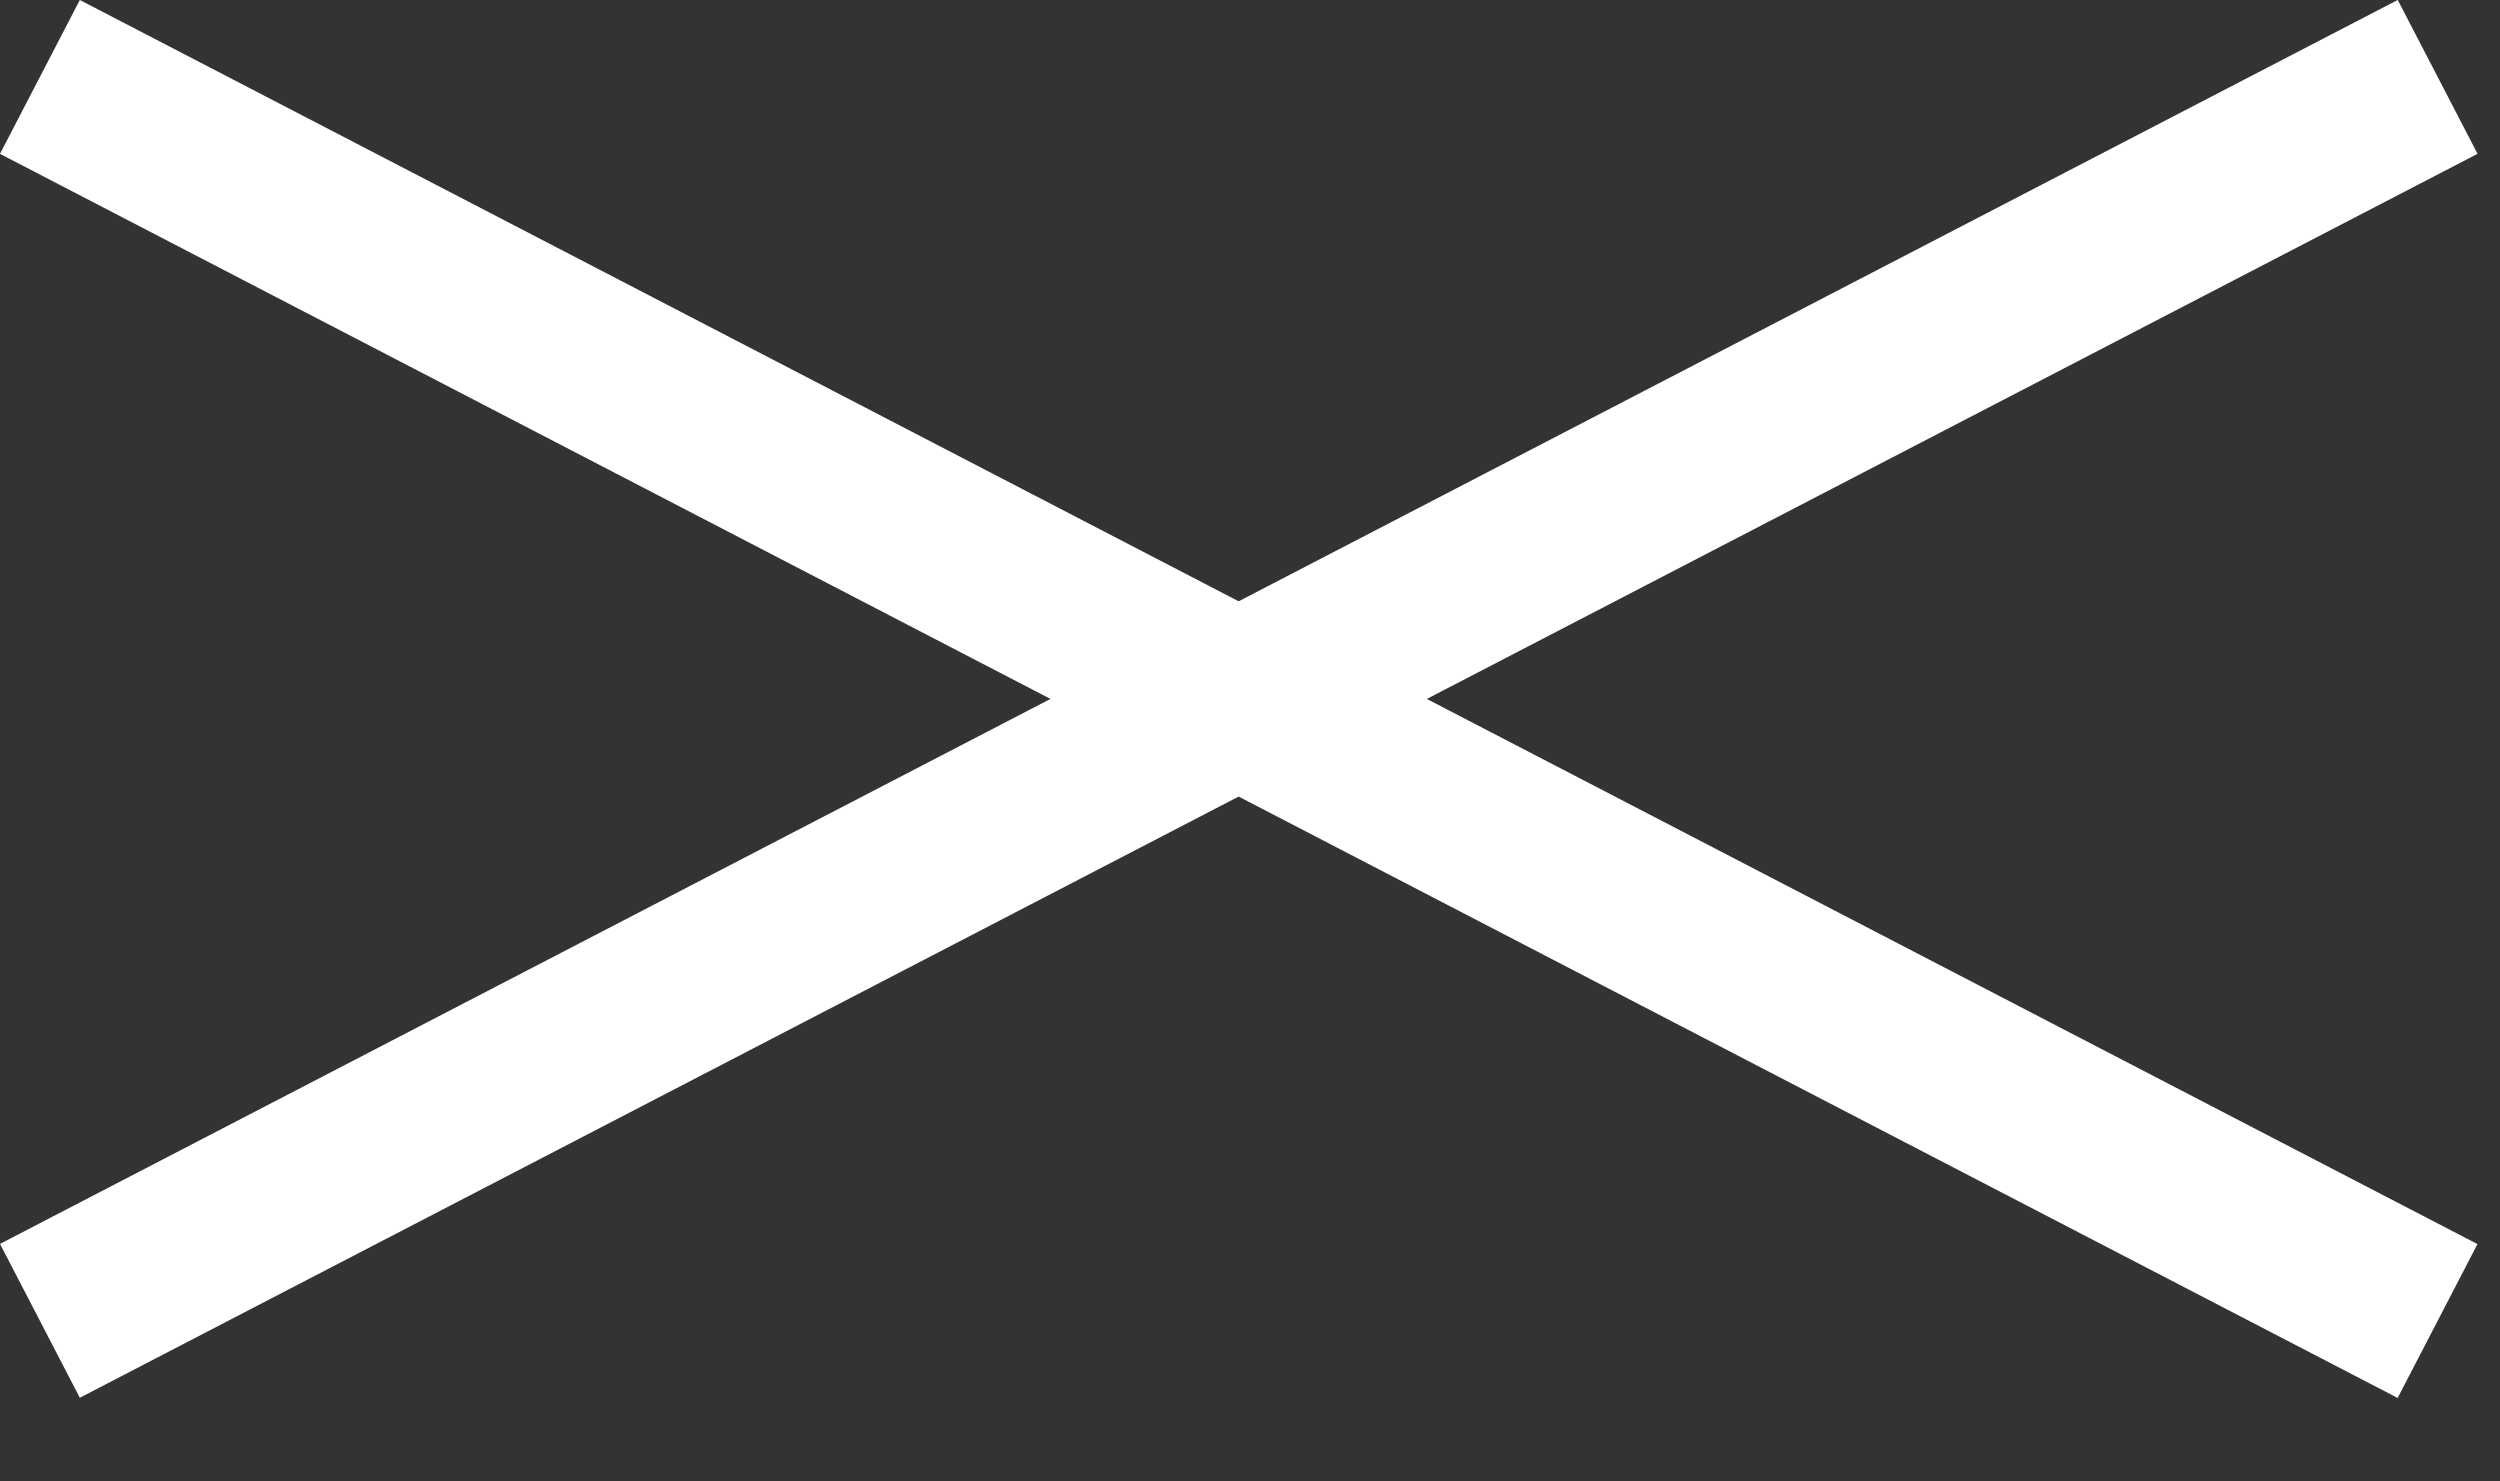
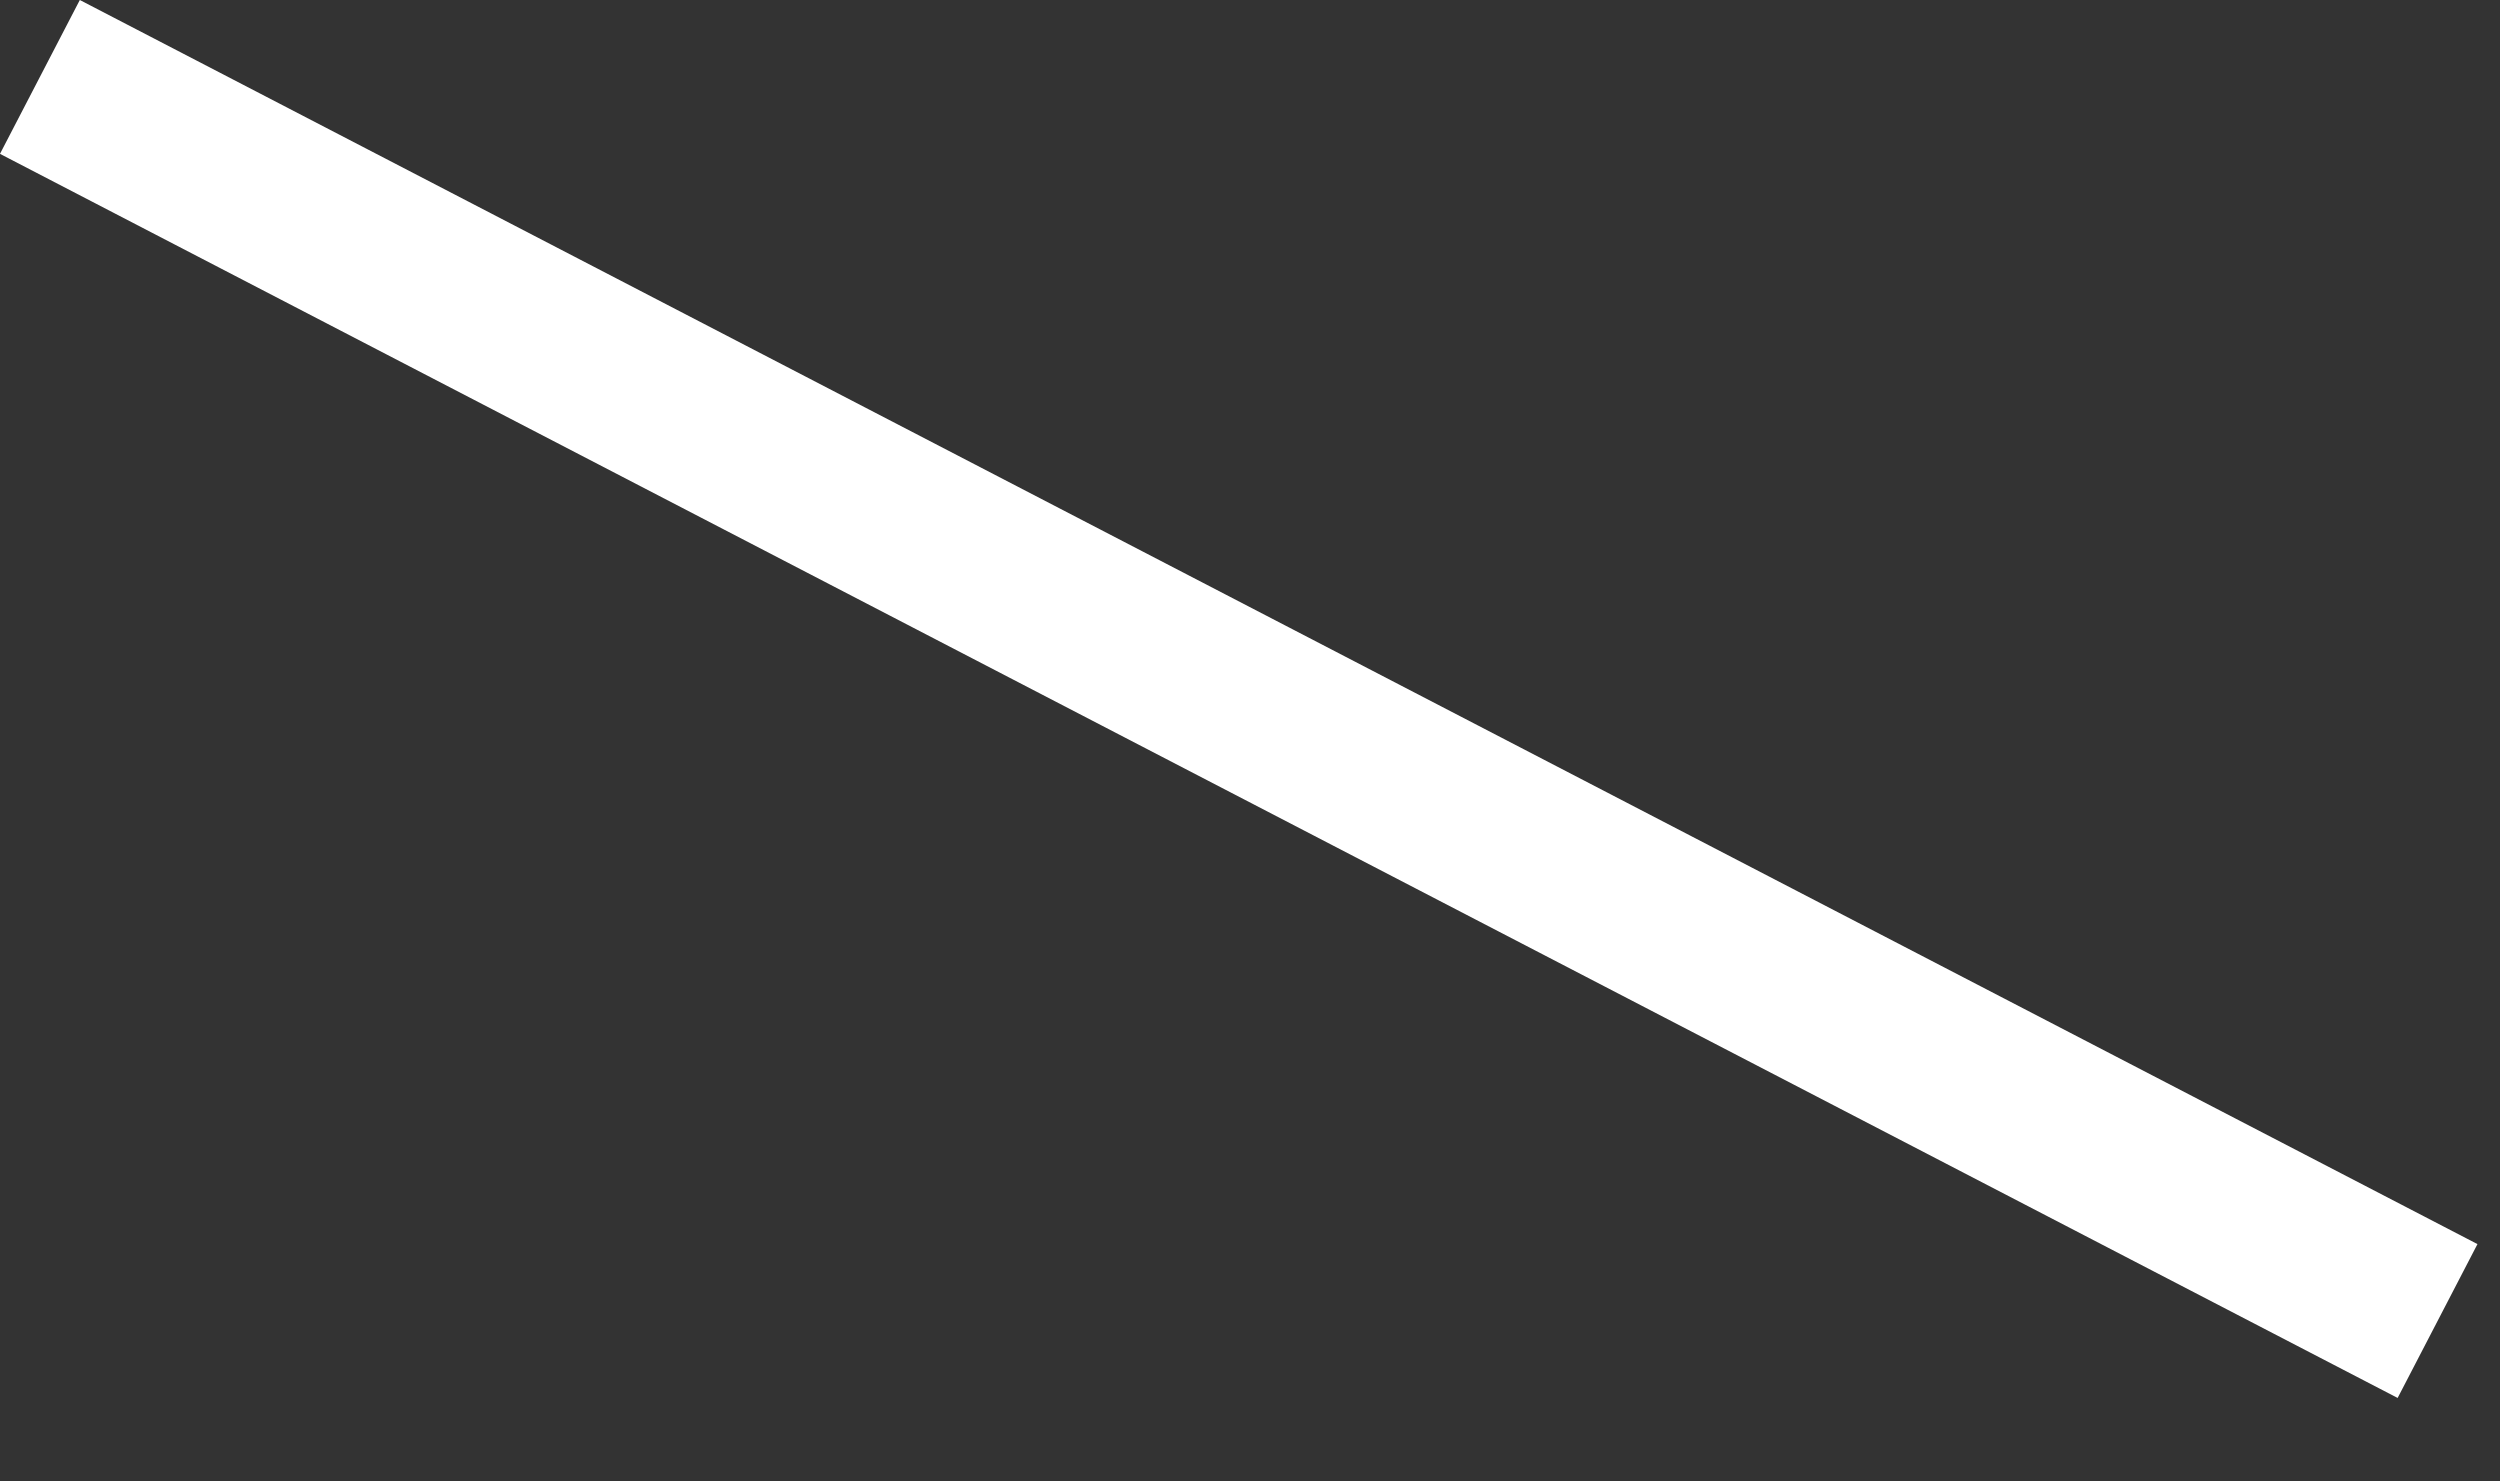
<svg xmlns="http://www.w3.org/2000/svg" width="27" height="16" viewBox="0 0 27 16" fill="none">
  <rect x="0" y="0" width="27" height="16" fill="#333333" stroke="none" />
  <rect x="0.862" width="29.173" height="1.872" transform="rotate(27.424 0.862 0)" fill="white" />
-   <rect y="13.434" width="29.173" height="1.872" transform="rotate(-27.42 0 13.434)" fill="white" />
</svg>